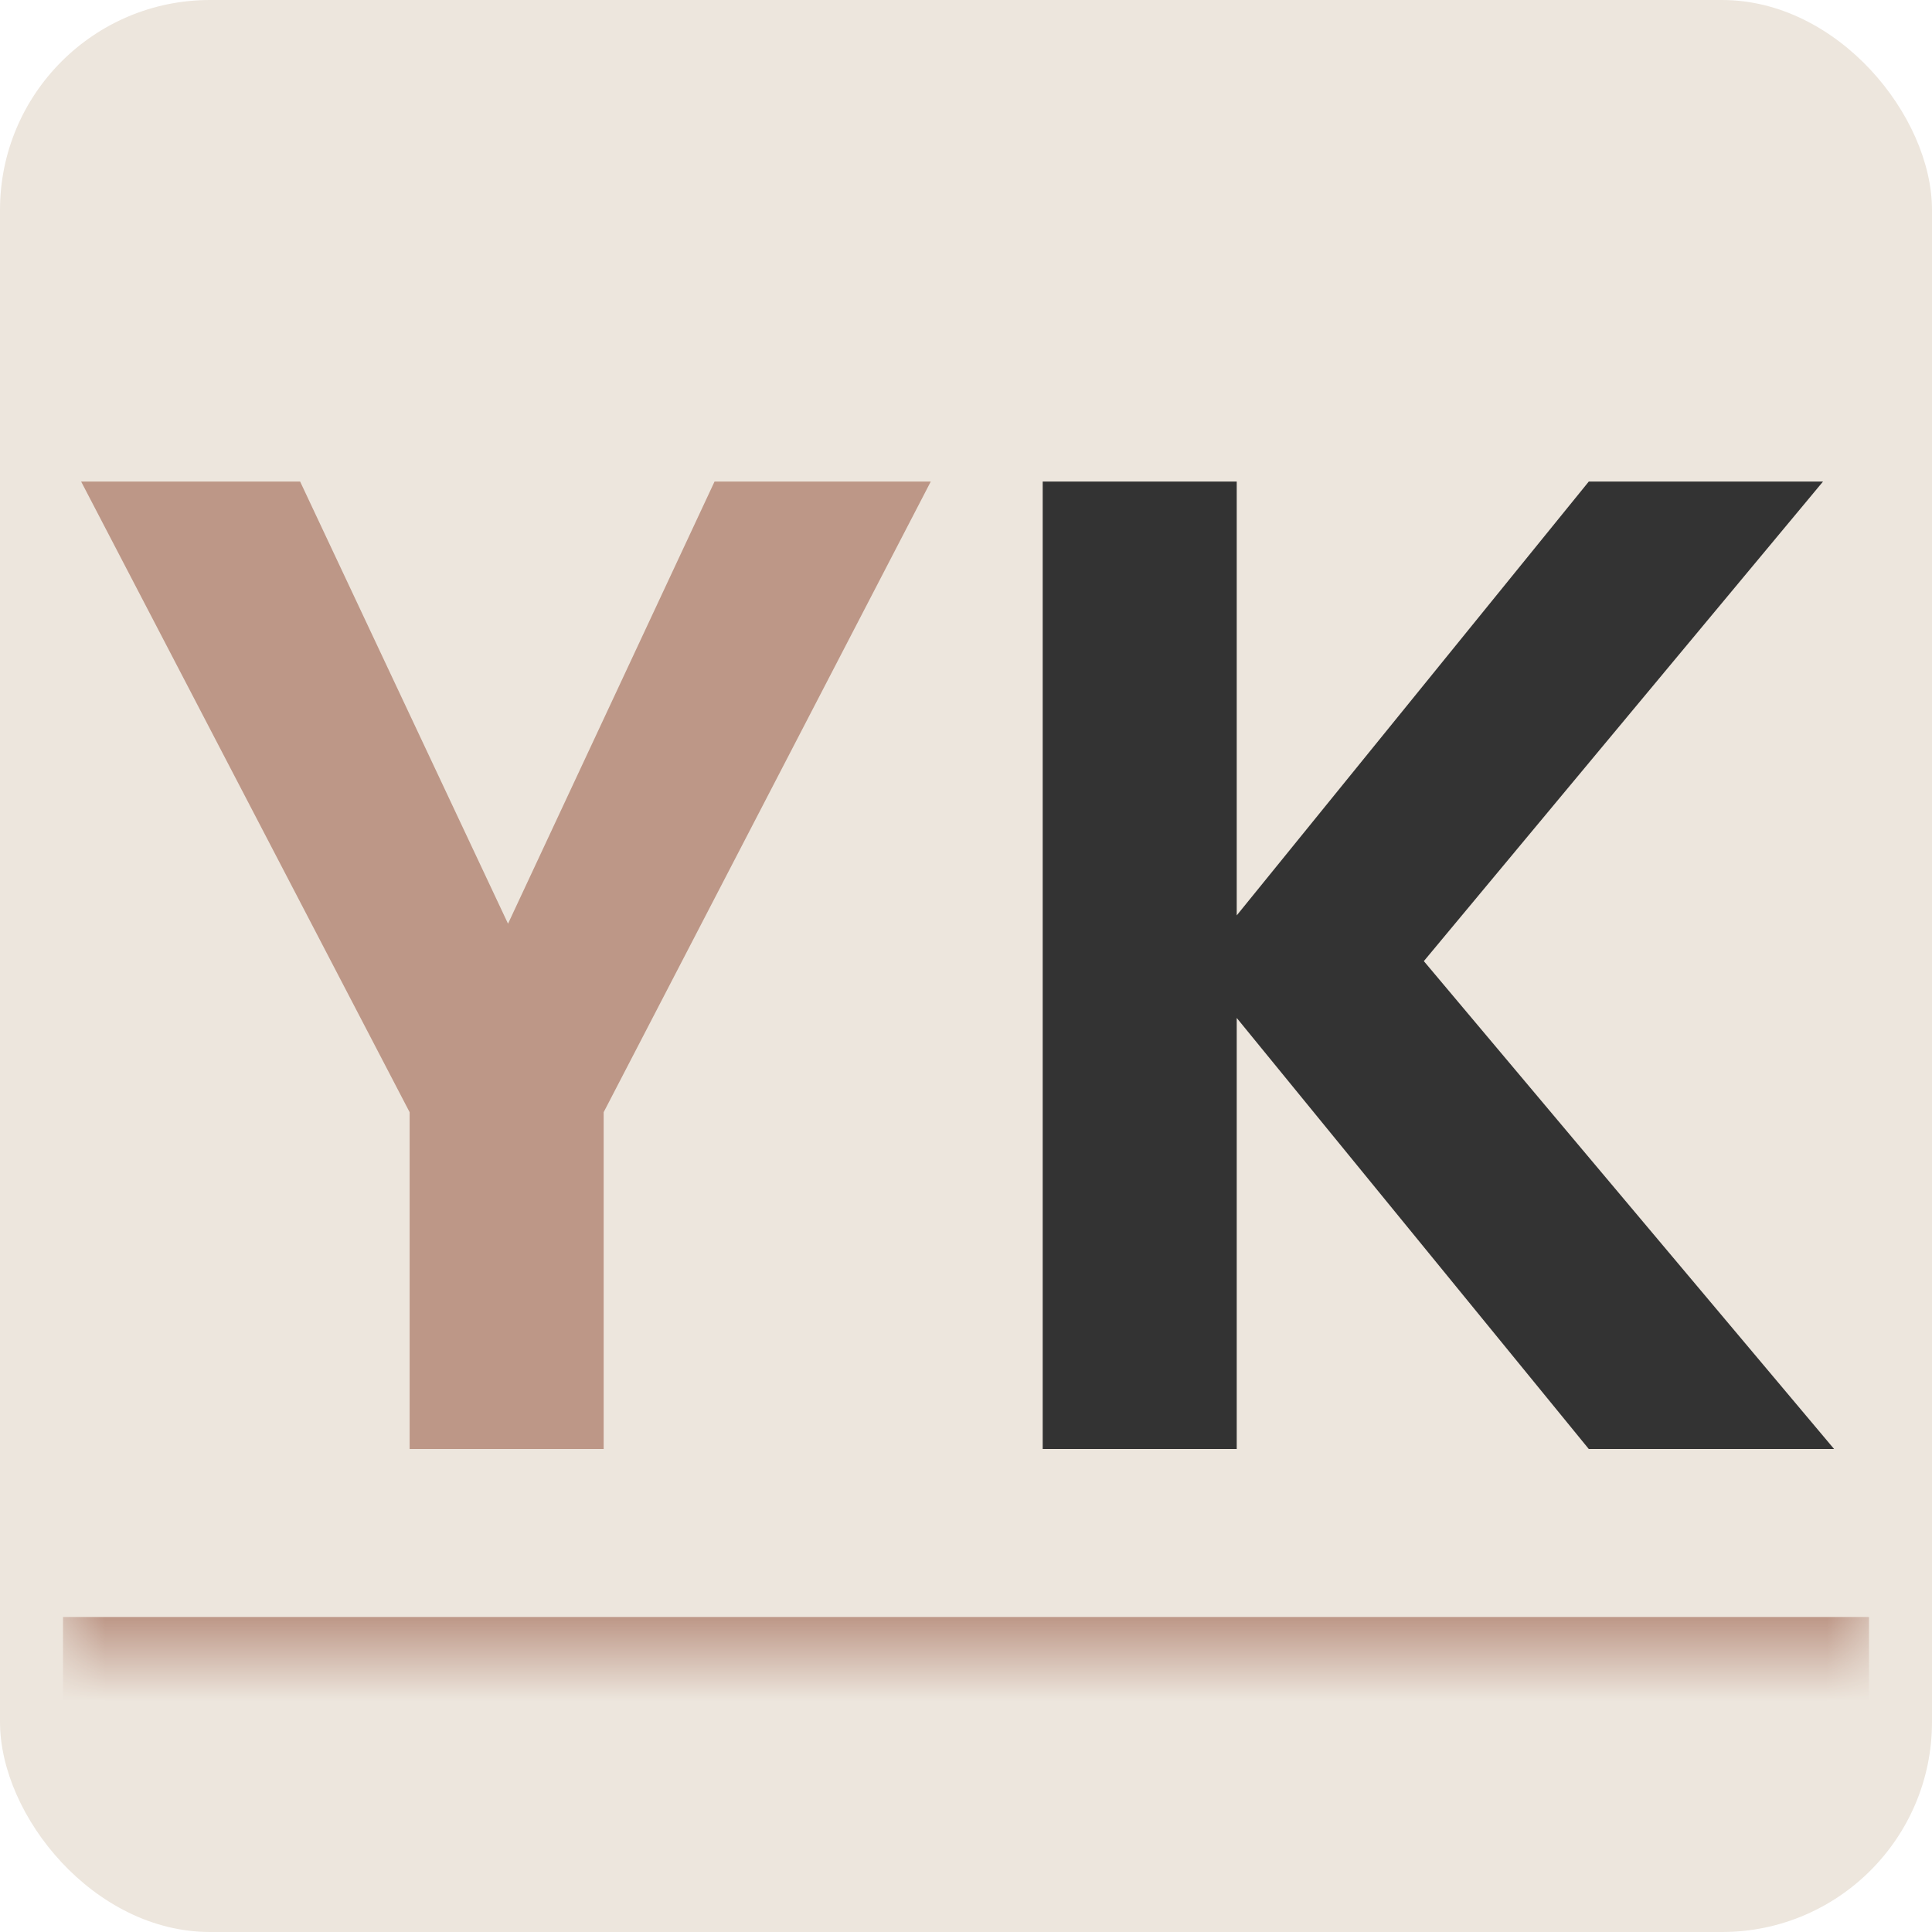
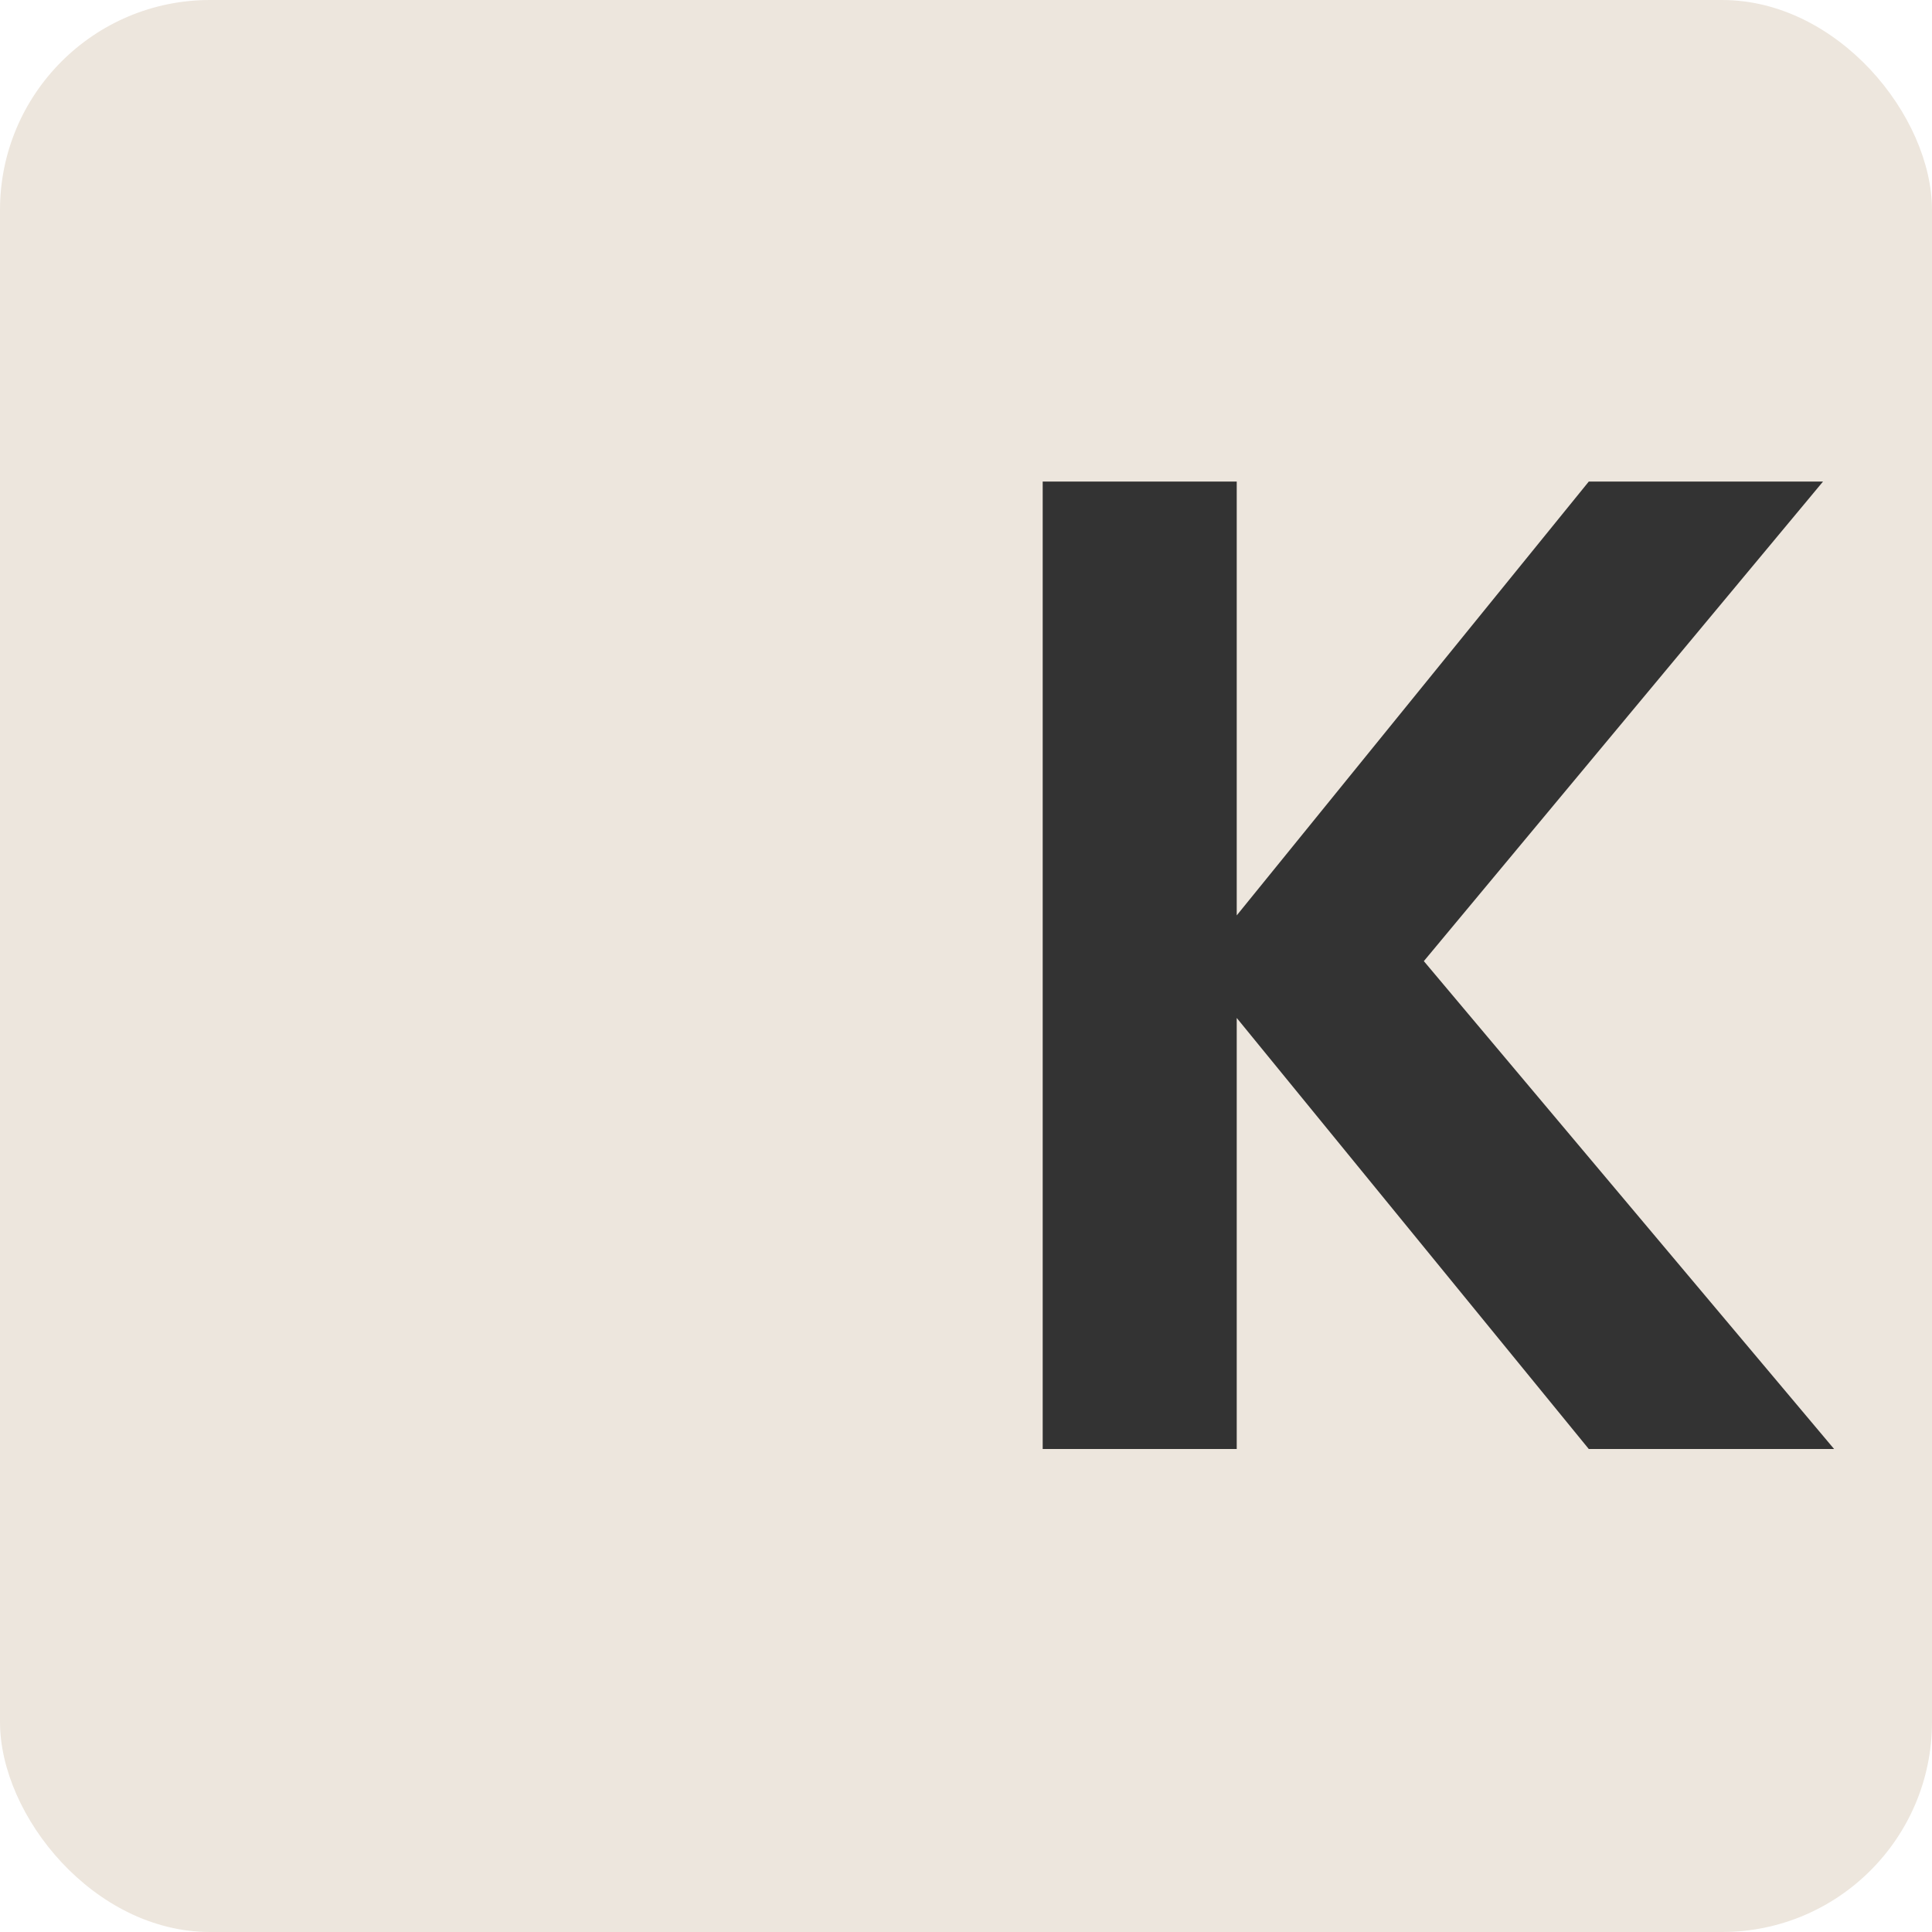
<svg xmlns="http://www.w3.org/2000/svg" fill="none" viewBox="0 0 46 46" height="46" width="46">
  <rect fill="#EDE6DD" rx="5" height="46" width="46" />
  <mask fill="white" id="path-2-inside-1_32_15">
-     <path d="M1.5 6.5H44.5V39.5H1.5V6.5Z" />
-   </mask>
+     </mask>
  <path mask="url(#path-2-inside-1_32_15)" fill="#BD9787" d="M44.5 39.5V38.5H1.5V39.5V40.5H44.5V39.5Z" />
-   <path fill="#BD9787" d="M22.161 11.466L14.373 26.481V34.5H9.753V26.481L1.932 11.466H7.146L12.096 21.993L17.013 11.466H22.161Z" />
  <path fill="#333333" d="M37.828 34.5L29.446 24.237V34.5H24.826V11.466H29.446V21.795L37.828 11.466H43.405L33.901 22.884L43.669 34.5H37.828Z" />
</svg>